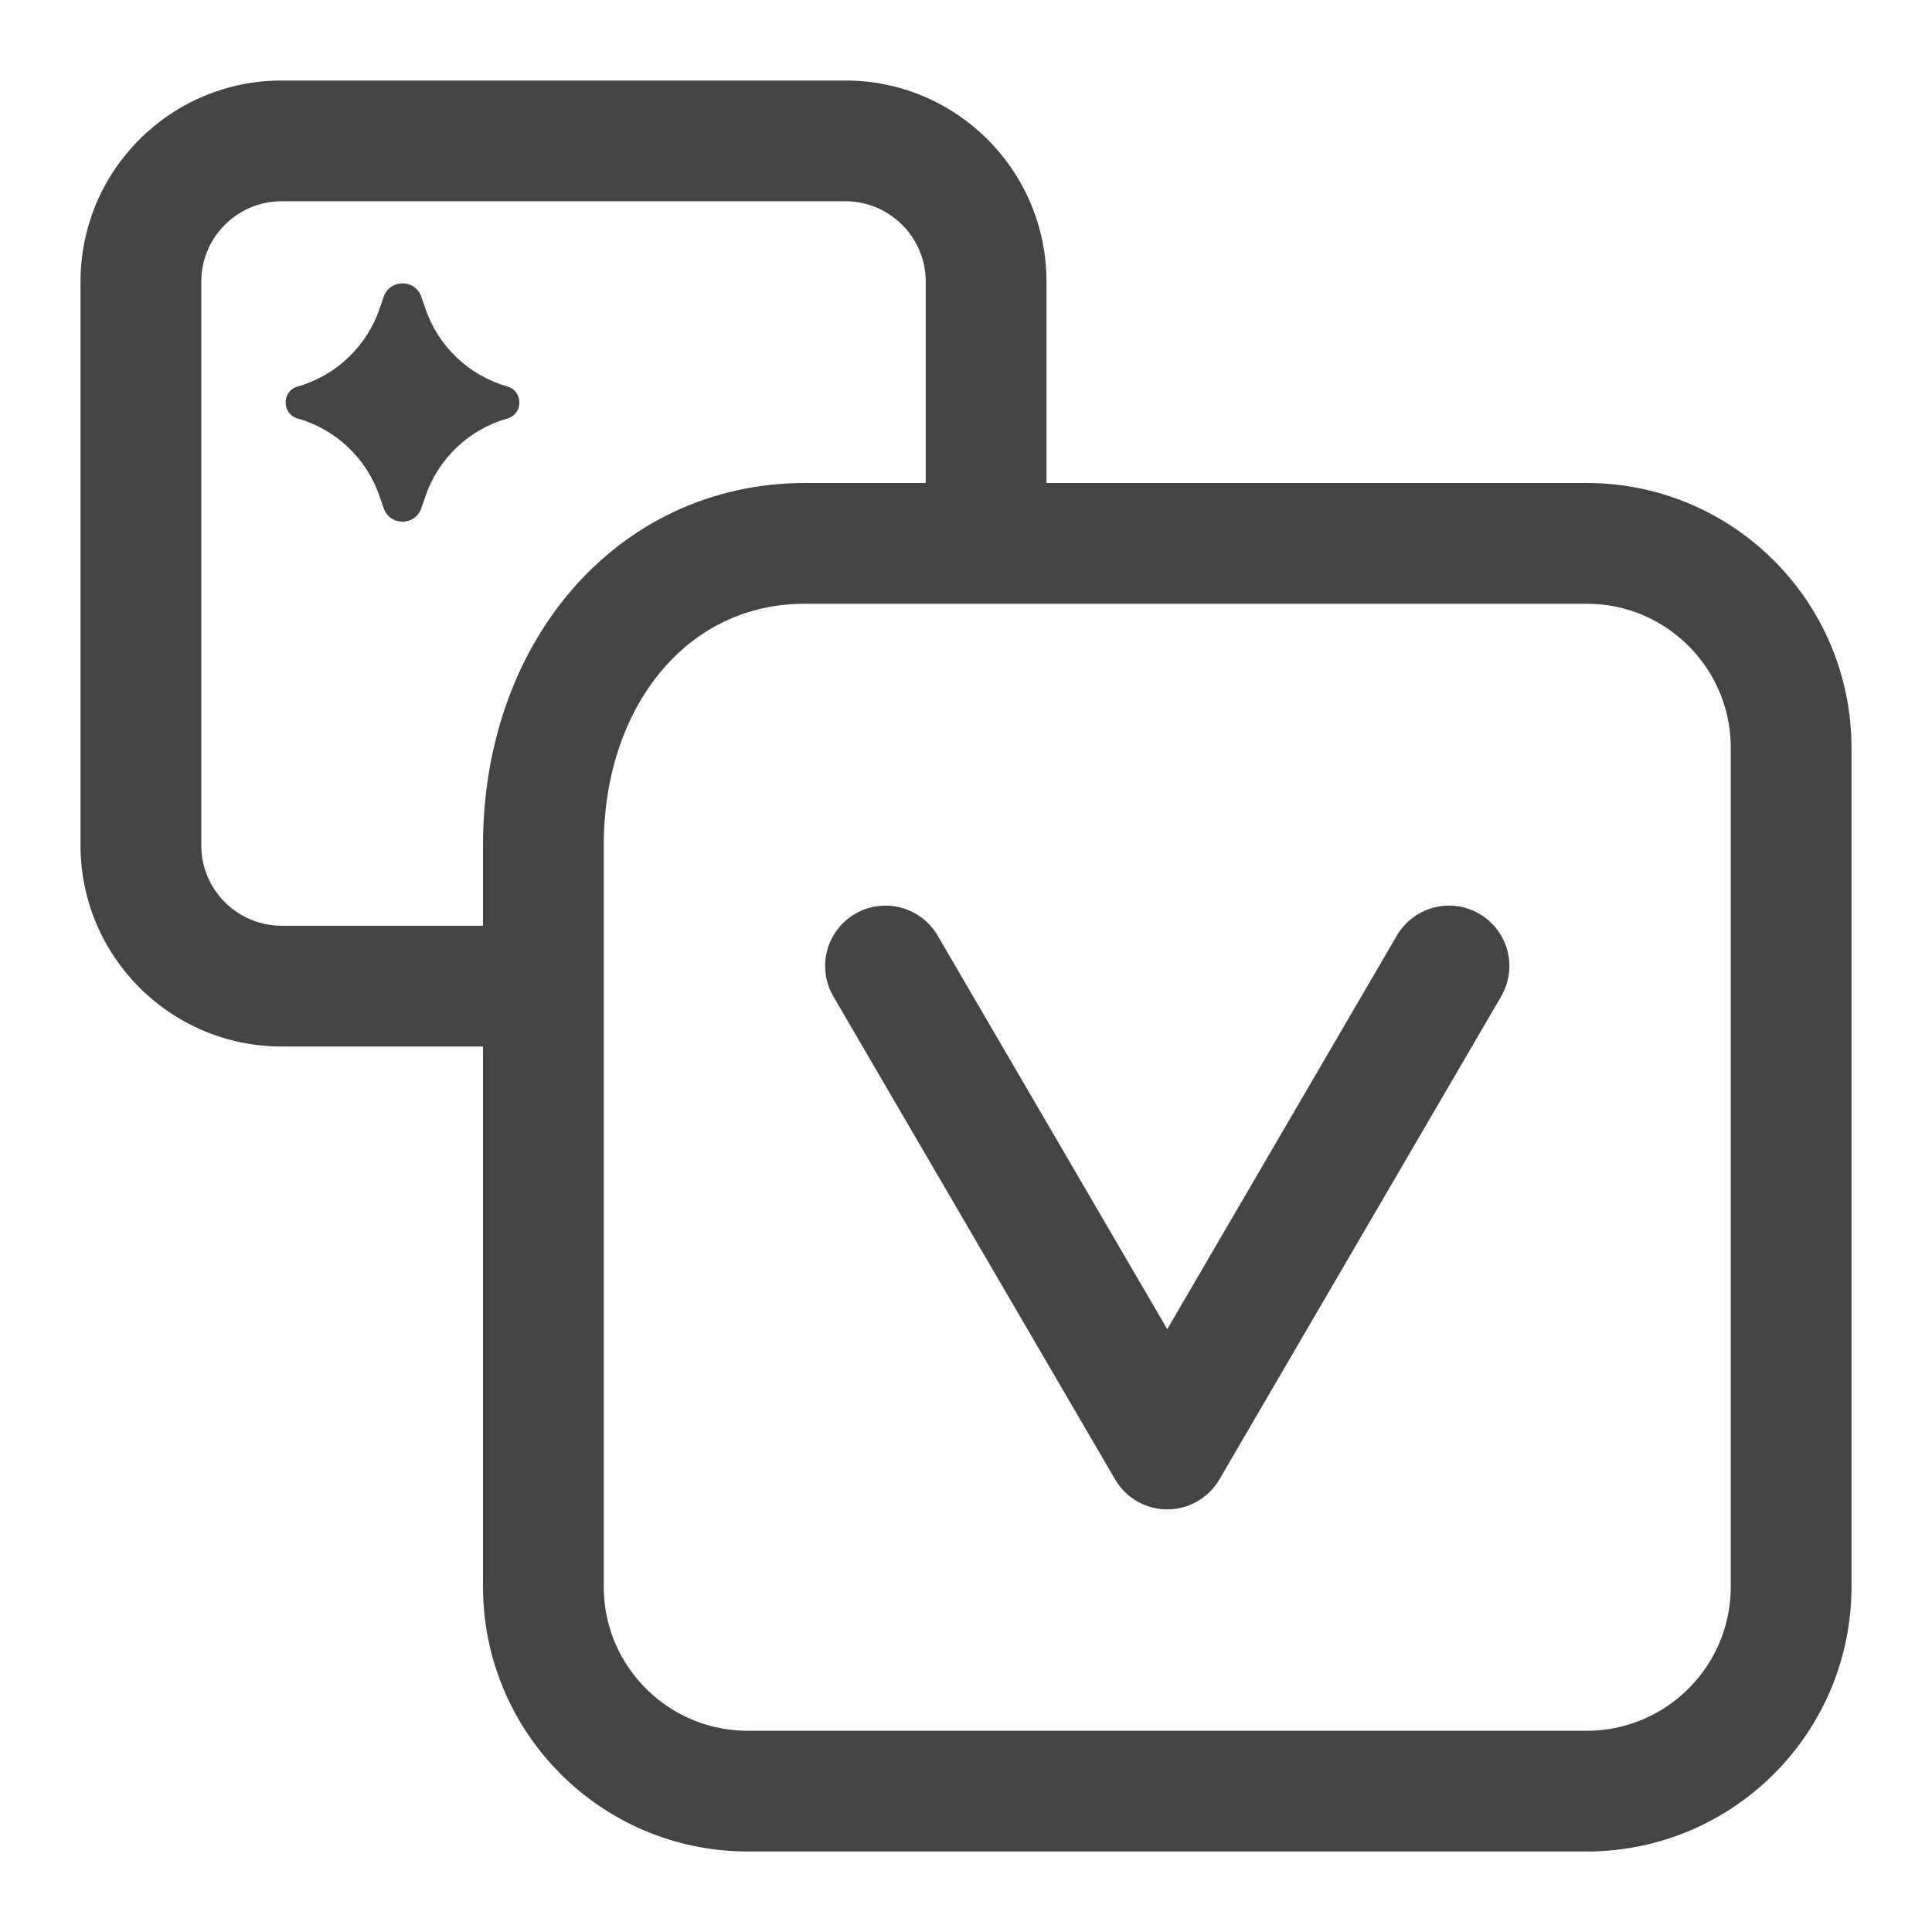
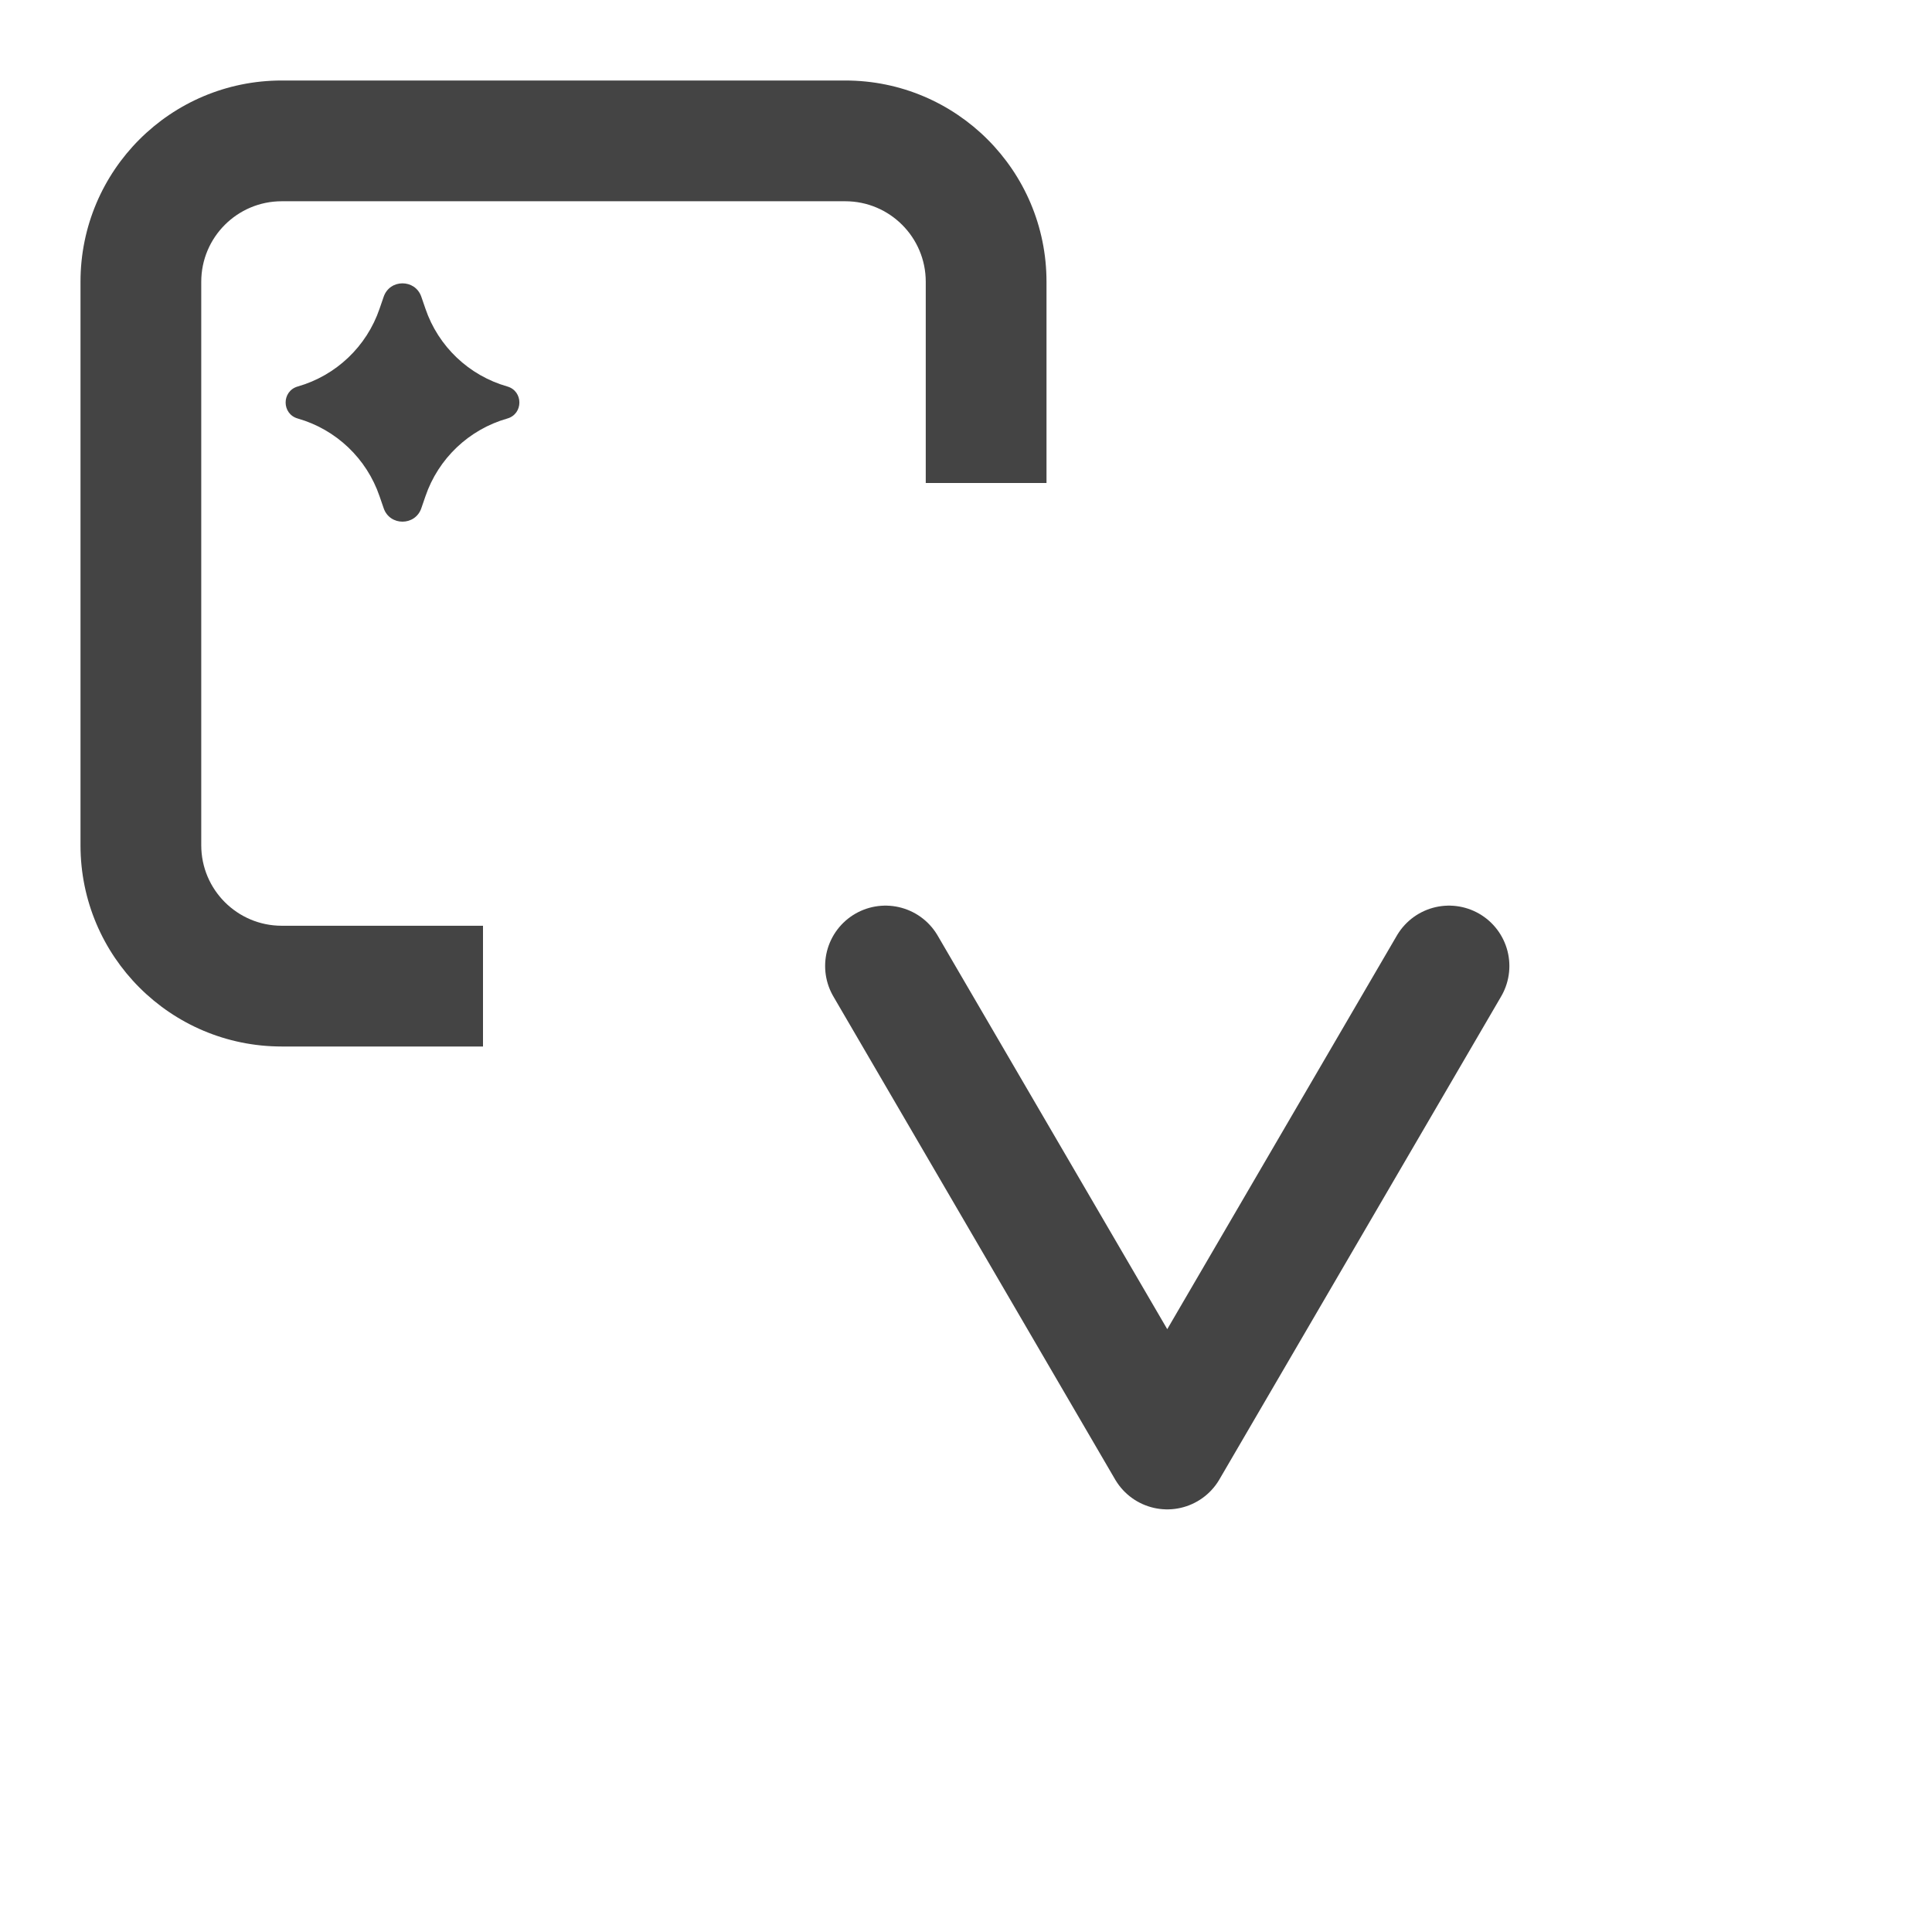
<svg xmlns="http://www.w3.org/2000/svg" width="24" height="24" viewBox="0 0 24 24" fill="none">
-   <path d="M6.75 10.5C6.75 8.371 8.102 6.75 10 6.75H19.71C21.113 6.75 22.25 7.887 22.25 9.29V19.71C22.25 21.113 21.113 22.25 19.71 22.25H9.29C7.887 22.25 6.75 21.113 6.75 19.71V10.5Z" stroke="#444444" stroke-width="1.5" stroke-linecap="round" stroke-linejoin="round" />
  <path fill-rule="evenodd" clip-rule="evenodd" d="M3.5 2.5H10.5C11.052 2.5 11.5 2.948 11.5 3.5V6H13V3.5C13 2.119 11.881 1 10.5 1H3.5C2.119 1 1 2.119 1 3.5V10.5C1 11.881 2.119 13 3.5 13H6V11.5H3.5C2.948 11.5 2.5 11.052 2.5 10.5V3.5C2.5 2.948 2.948 2.5 3.5 2.5Z" fill="#444444" />
  <path d="M11 12L14.5 18L18 12" stroke="#444444" stroke-width="1.5" stroke-linecap="round" stroke-linejoin="round" />
  <path d="M4.766 3.687C4.842 3.464 5.158 3.464 5.234 3.687L5.285 3.835C5.445 4.304 5.825 4.665 6.302 4.801C6.502 4.858 6.502 5.142 6.302 5.199C5.825 5.335 5.445 5.696 5.285 6.165L5.234 6.313C5.158 6.536 4.842 6.536 4.766 6.313L4.715 6.165C4.555 5.696 4.175 5.335 3.699 5.199C3.498 5.142 3.498 4.858 3.699 4.801C4.175 4.665 4.555 4.304 4.715 3.835L4.766 3.687Z" fill="#444444" />
</svg>